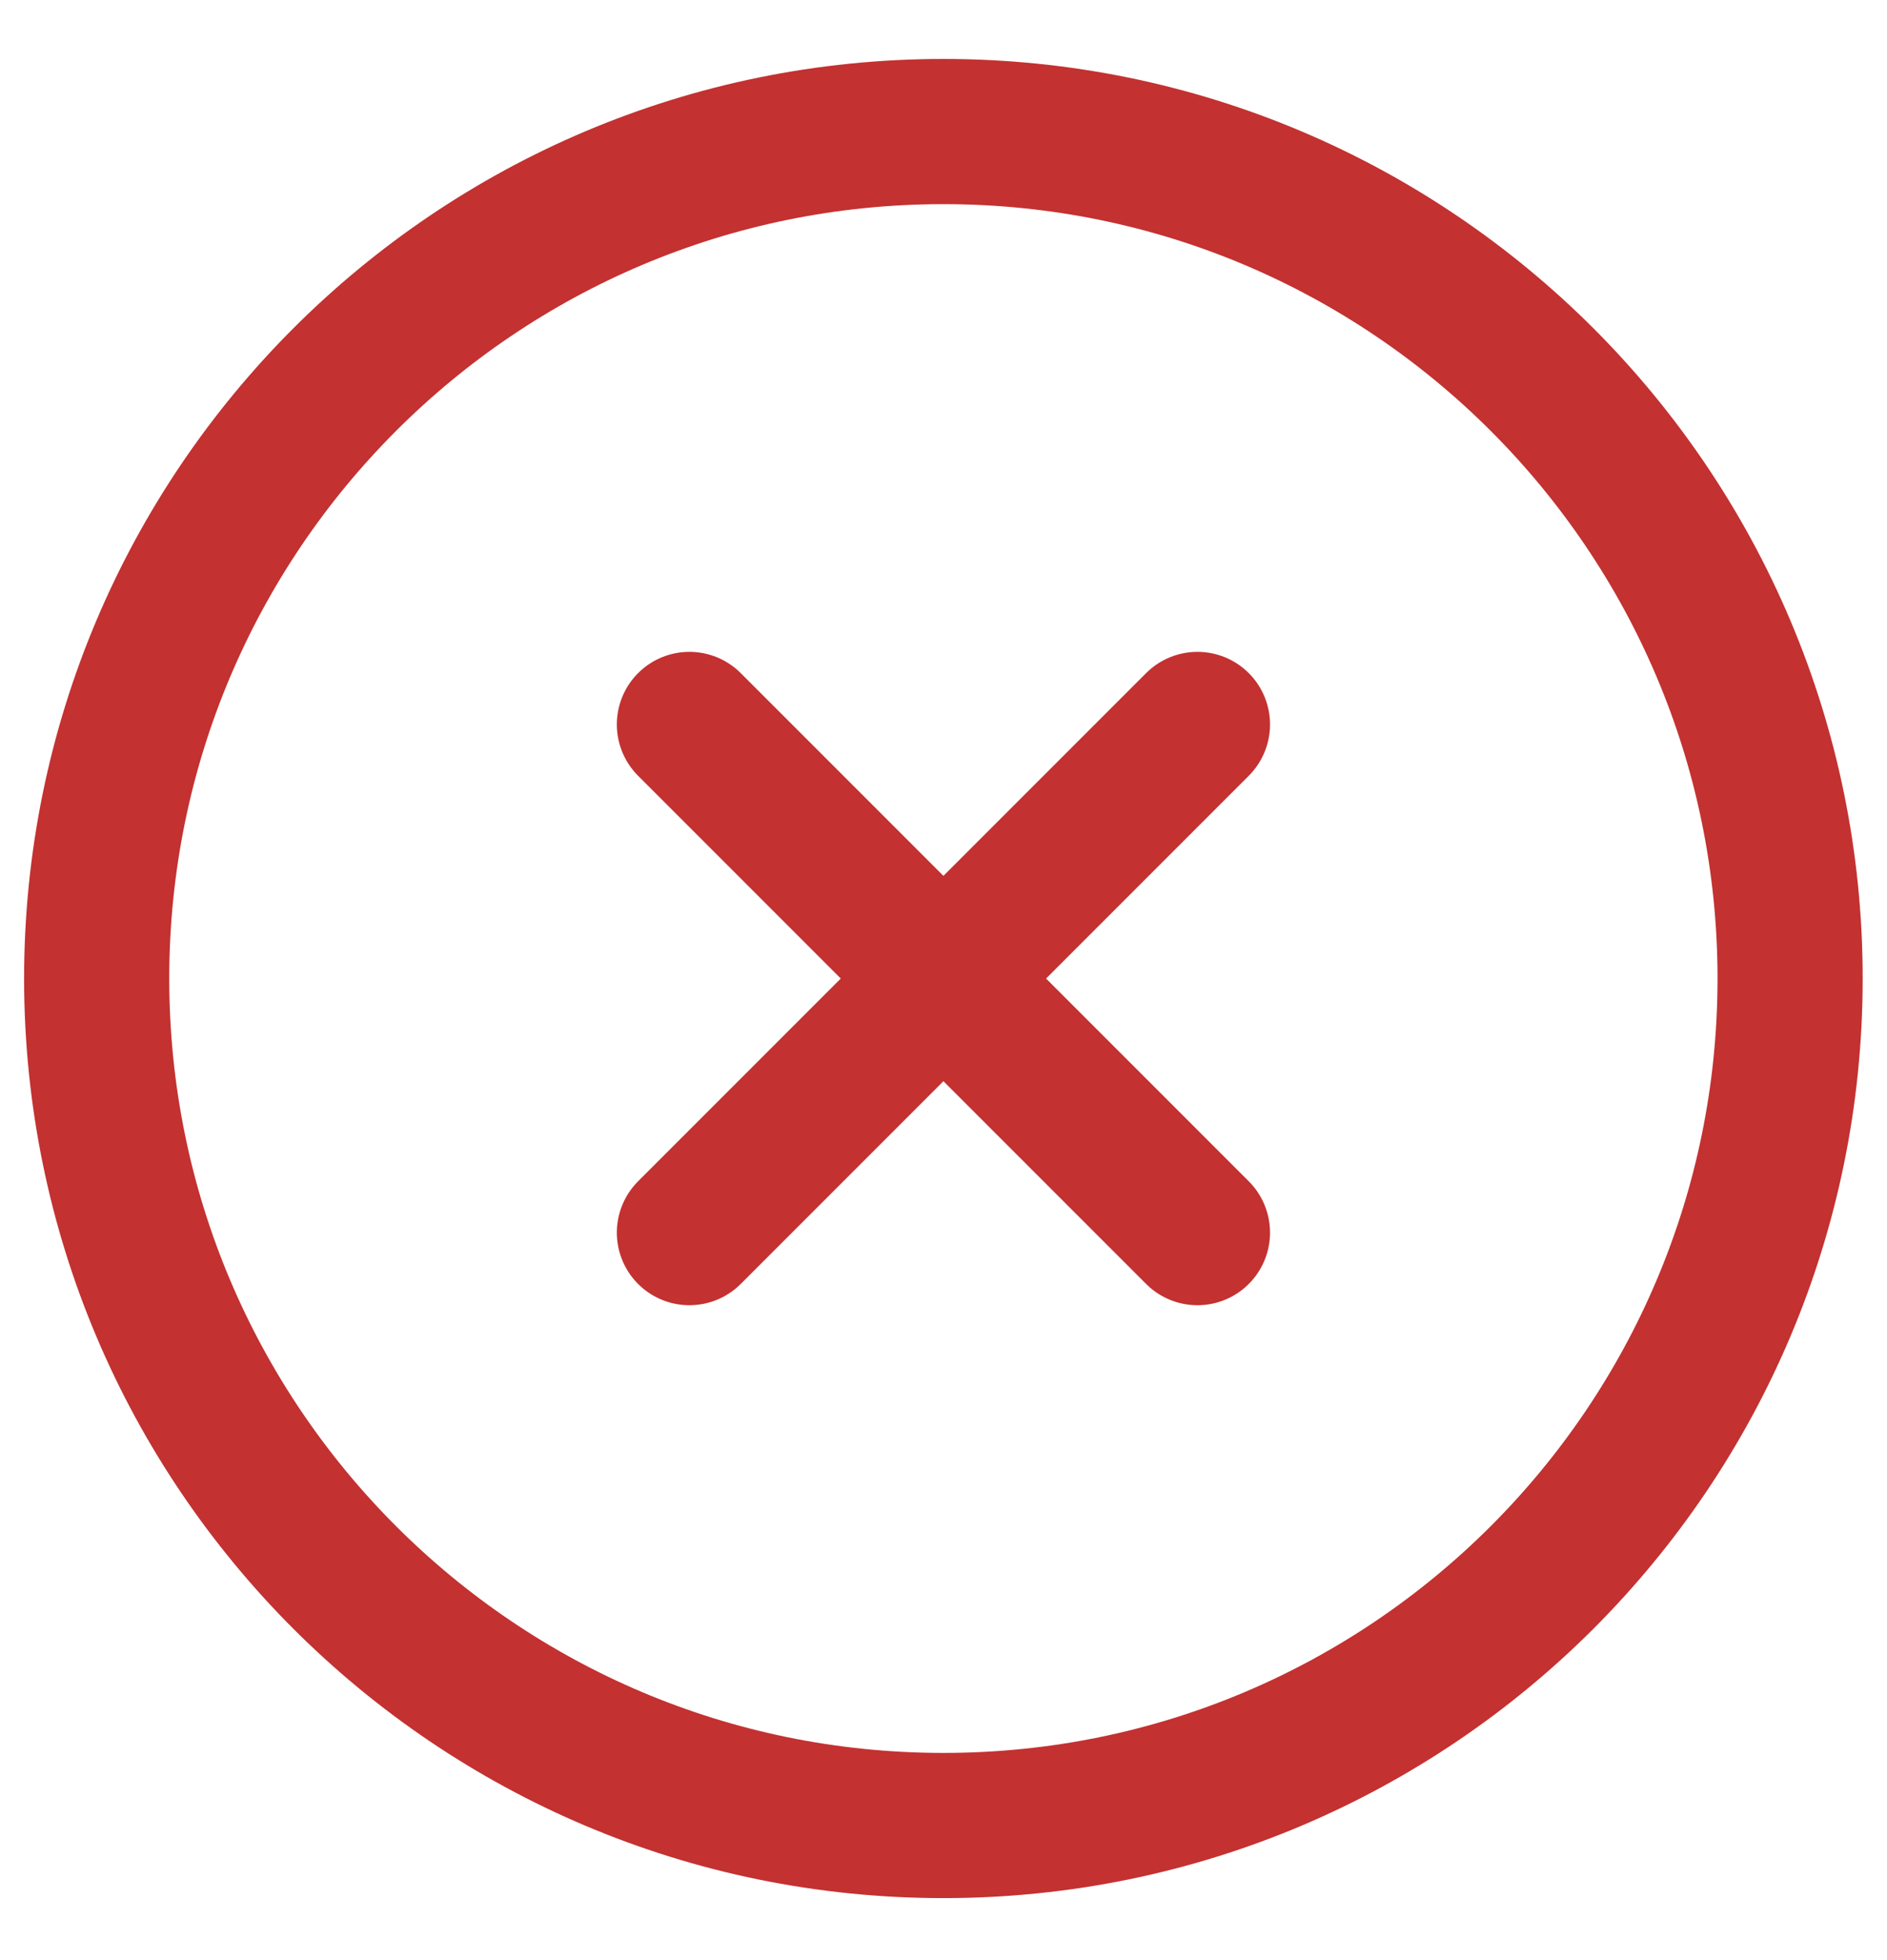
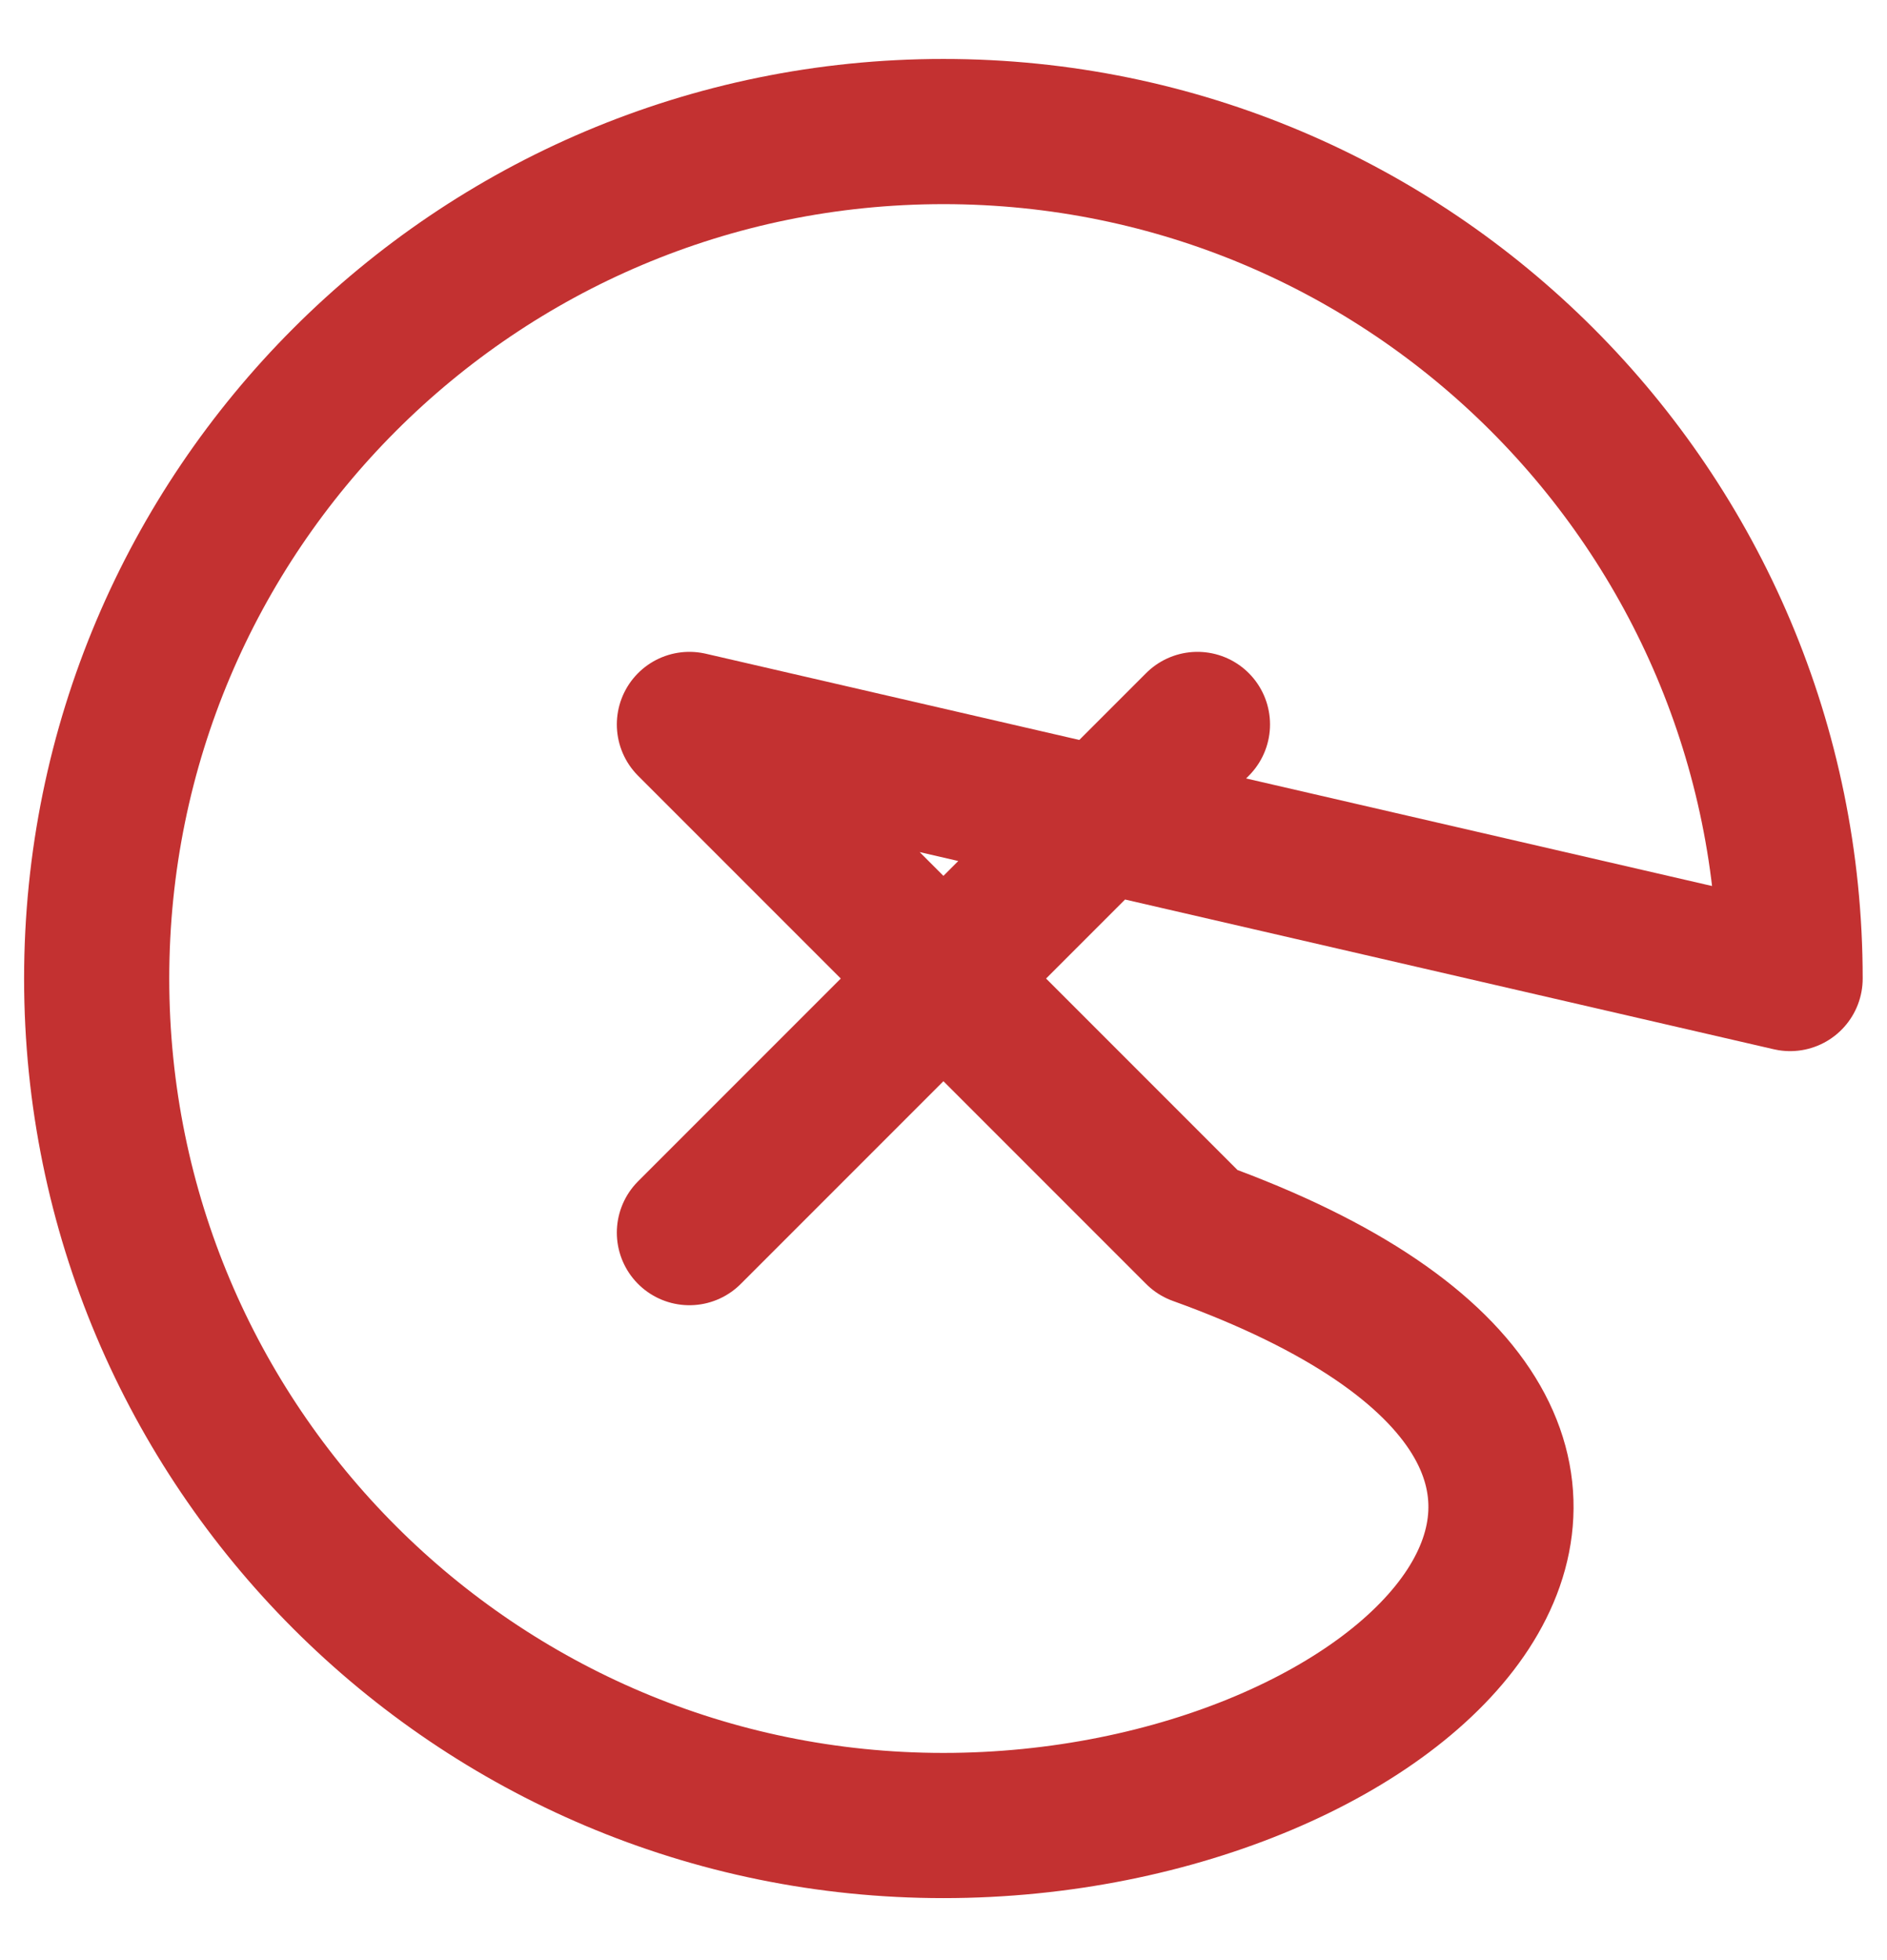
<svg xmlns="http://www.w3.org/2000/svg" width="26" height="27" viewBox="0 0 26 27" fill="none">
-   <path d="M16.499 9.979L9.499 16.979M9.499 9.979L16.499 16.979M24.665 13.479C24.665 19.922 19.442 25.146 12.999 25.146C6.555 25.146 1.332 19.922 1.332 13.479C1.332 7.036 6.555 1.812 12.999 1.812C19.442 1.812 24.665 7.036 24.665 13.479Z" stroke="#C33131" stroke-width="2" stroke-linecap="round" stroke-linejoin="round" />
+   <path d="M16.499 9.979L9.499 16.979M9.499 9.979L16.499 16.979C24.665 19.922 19.442 25.146 12.999 25.146C6.555 25.146 1.332 19.922 1.332 13.479C1.332 7.036 6.555 1.812 12.999 1.812C19.442 1.812 24.665 7.036 24.665 13.479Z" stroke="#C33131" stroke-width="2" stroke-linecap="round" stroke-linejoin="round" />
</svg>